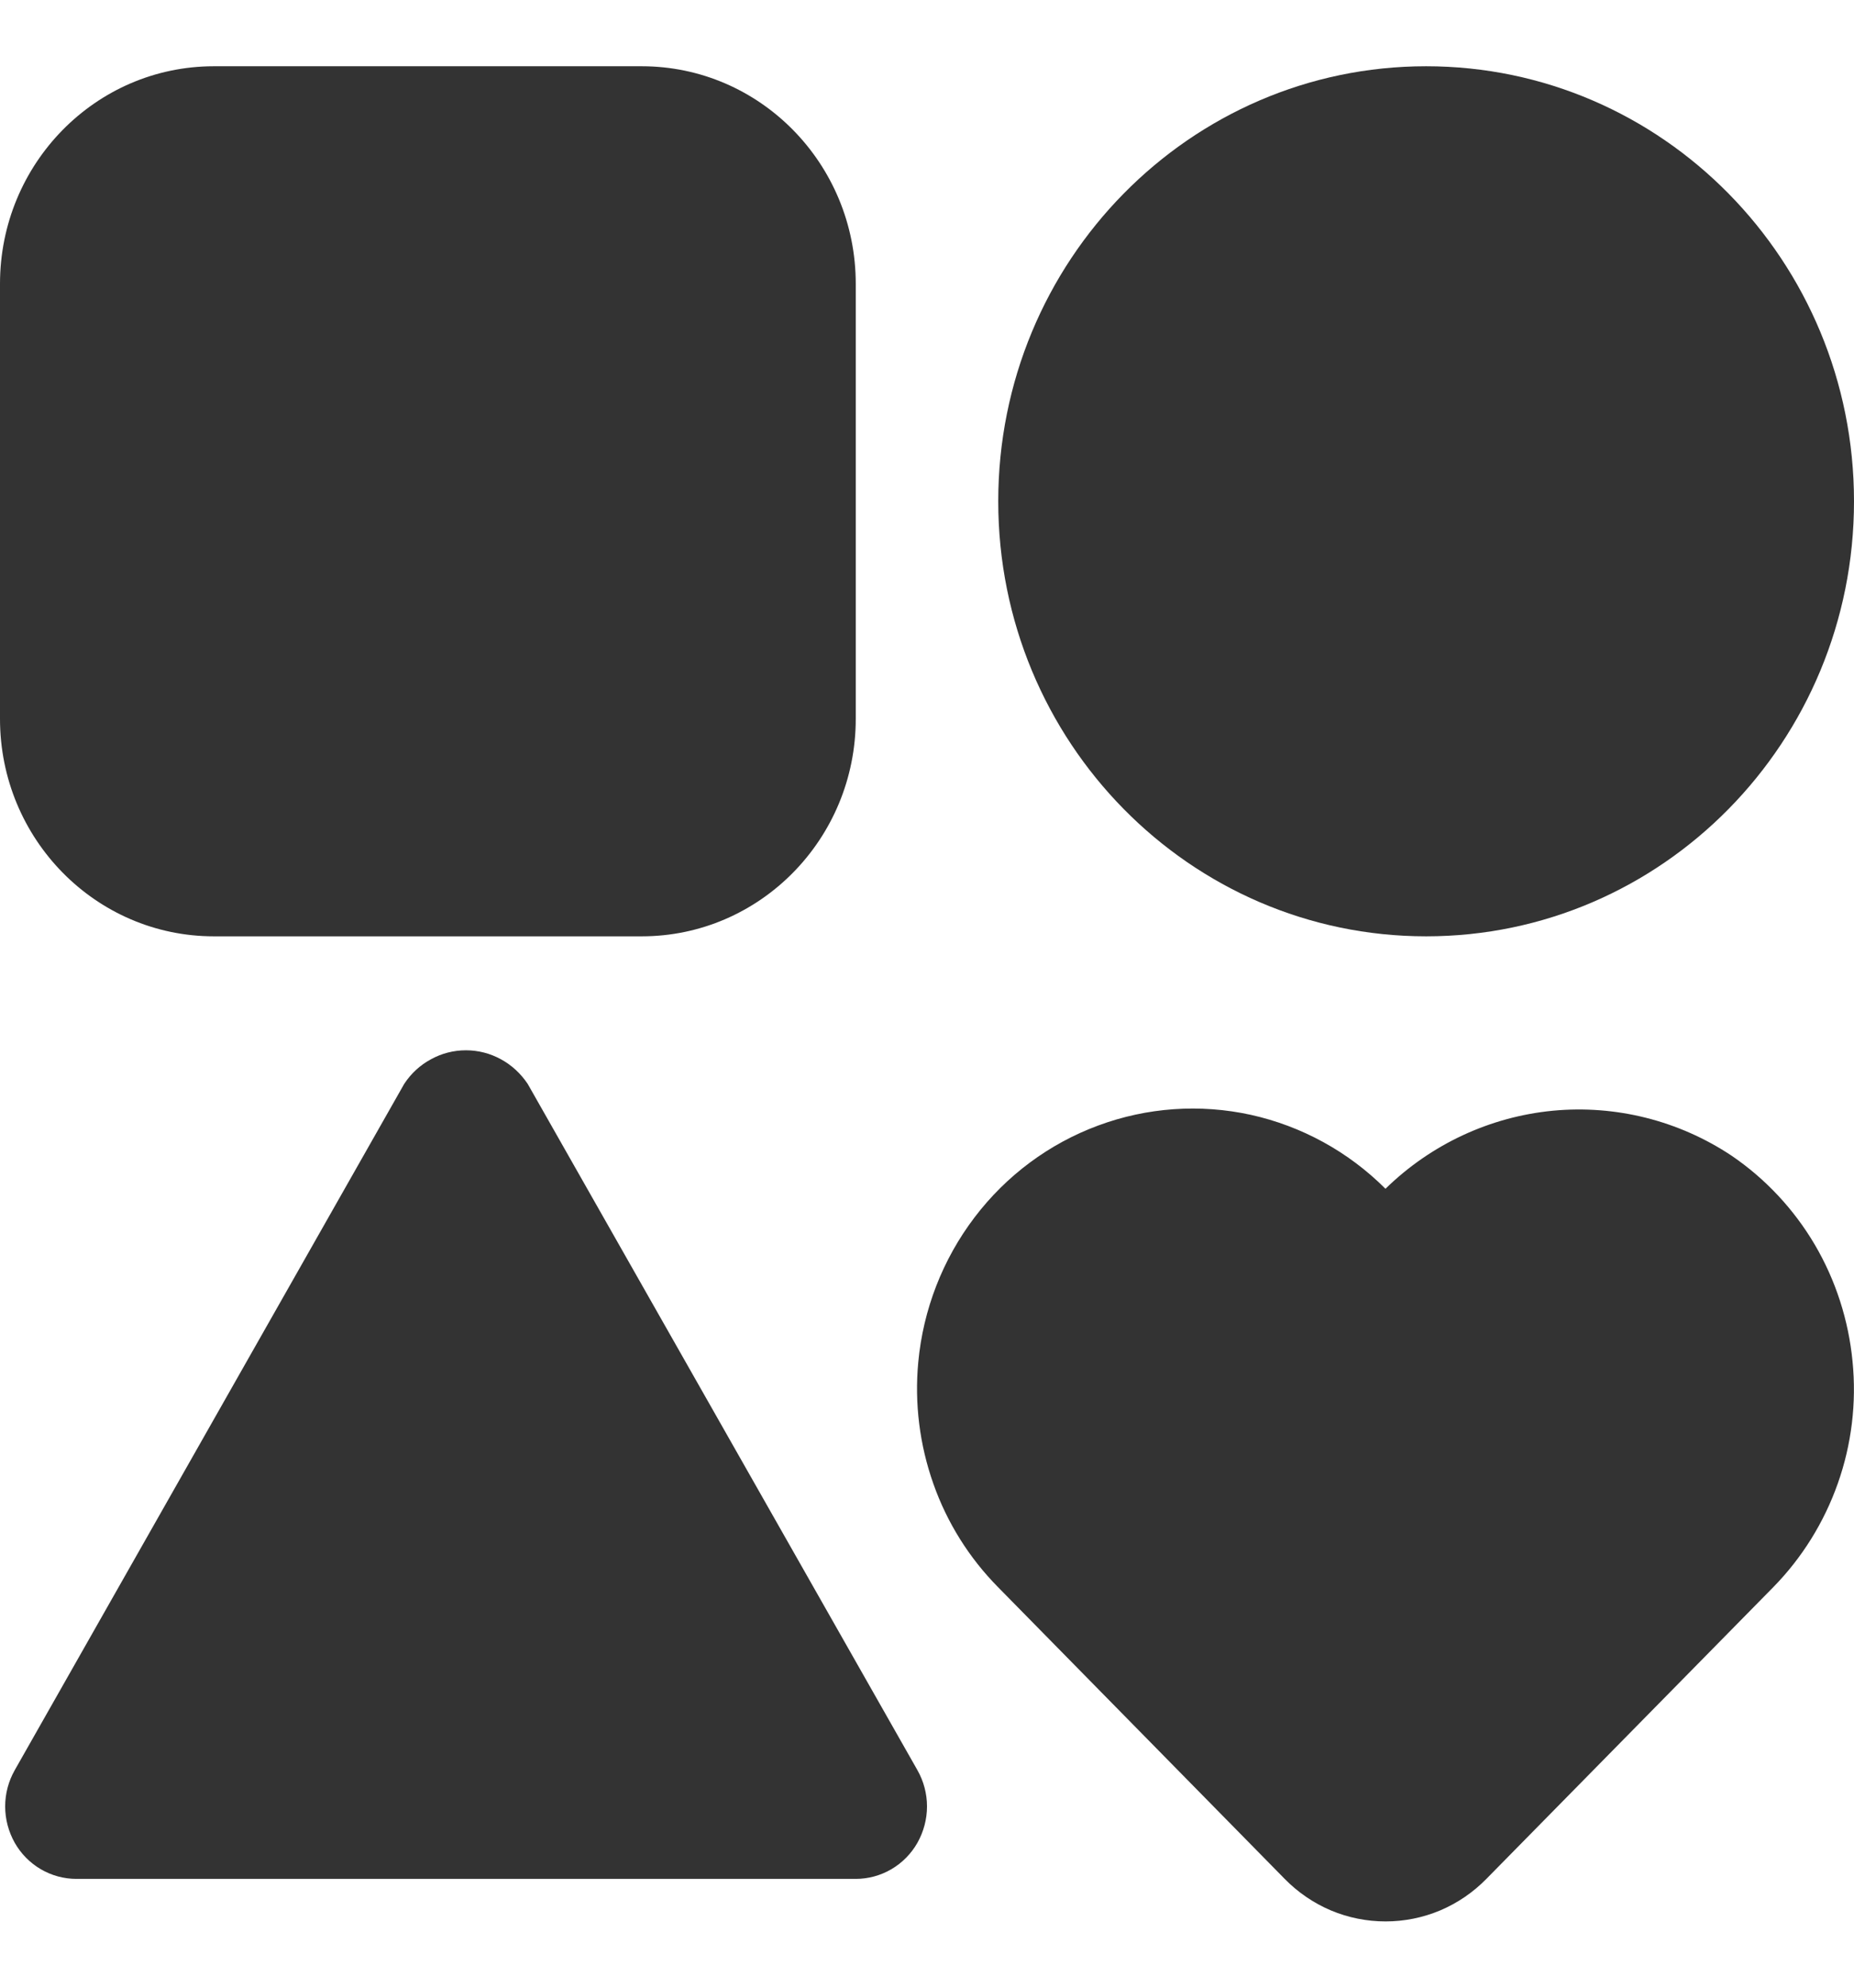
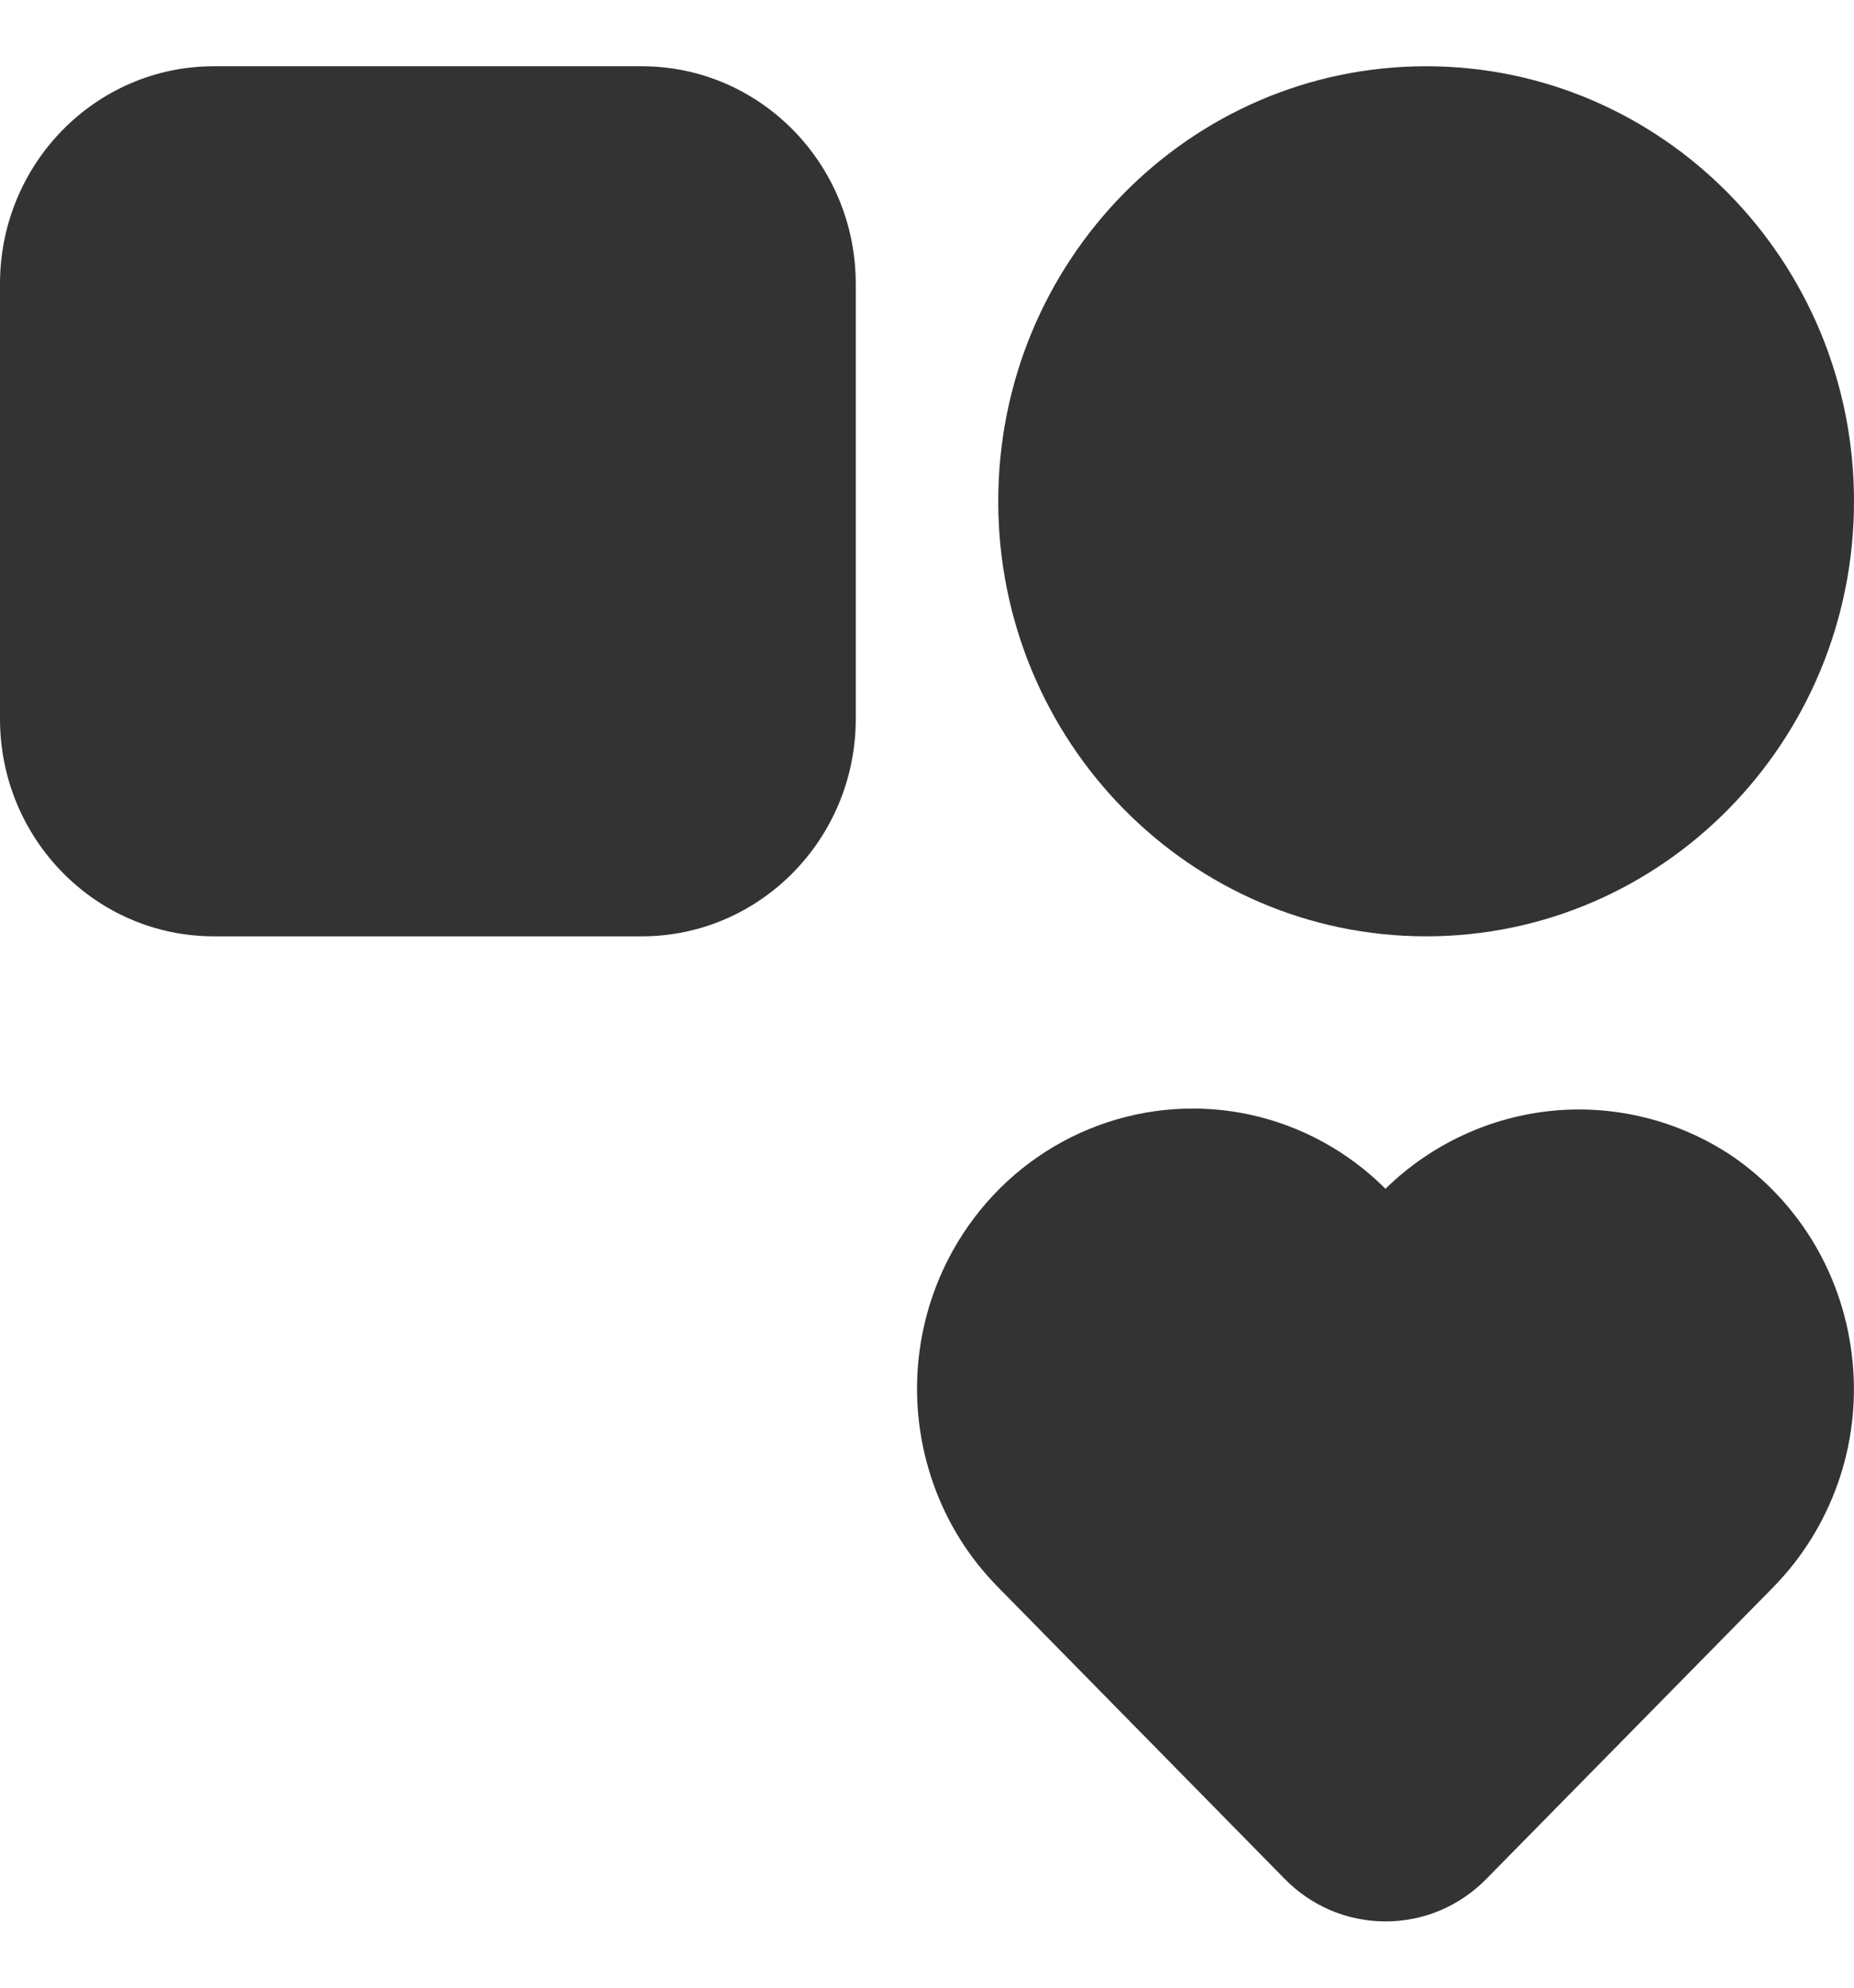
<svg xmlns="http://www.w3.org/2000/svg" width="14" height="15" viewBox="0 0 14 15" fill="none">
-   <path d="M4.846 0.5H1.615C0.723 0.5 0 1.235 0 2.142V5.425C0 6.331 0.723 7.066 1.615 7.066H4.846C5.738 7.066 6.462 6.331 6.462 5.425V2.142C6.462 1.235 5.738 0.5 4.846 0.5Z" fill="#333333" />
-   <path d="M3.985 8.18C3.933 8.102 3.864 8.038 3.783 7.994C3.701 7.949 3.611 7.926 3.518 7.926C3.426 7.926 3.335 7.949 3.254 7.994C3.172 8.038 3.103 8.102 3.052 8.18L0.111 13.359C0.064 13.442 0.039 13.536 0.039 13.632C0.039 13.728 0.064 13.822 0.111 13.906C0.158 13.989 0.226 14.058 0.308 14.106C0.39 14.154 0.483 14.179 0.577 14.179H6.462C6.556 14.179 6.649 14.154 6.731 14.106C6.813 14.058 6.881 13.989 6.928 13.906C6.975 13.822 7 13.728 7 13.632C7 13.536 6.975 13.442 6.928 13.359L3.985 8.18Z" fill="#333333" />
+   <path d="M4.846 0.5H1.615C0.723 0.5 0 1.235 0 2.142V5.425C0 6.331 0.723 7.066 1.615 7.066H4.846C5.738 7.066 6.462 6.331 6.462 5.425V2.142C6.462 1.235 5.738 0.5 4.846 0.5" fill="#333333" />
  <path d="M10.769 7.066C12.553 7.066 14 5.596 14 3.783C14 1.97 12.553 0.5 10.769 0.5C8.985 0.5 7.538 1.97 7.538 3.783C7.538 5.596 8.985 7.066 10.769 7.066Z" fill="#333333" />
  <path d="M9.701 14.179C9.801 14.281 9.92 14.362 10.05 14.417C10.181 14.472 10.321 14.5 10.463 14.5C10.604 14.5 10.744 14.472 10.875 14.417C11.005 14.362 11.124 14.281 11.224 14.179L13.39 11.978C13.607 11.757 13.774 11.489 13.878 11.194C13.982 10.9 14.02 10.585 13.989 10.274C13.959 9.963 13.862 9.662 13.704 9.393C13.546 9.125 13.331 8.895 13.075 8.721C12.676 8.456 12.2 8.337 11.726 8.382C11.251 8.428 10.806 8.635 10.462 8.971C10.182 8.691 9.829 8.498 9.445 8.413C9.061 8.329 8.661 8.357 8.292 8.494C7.922 8.631 7.599 8.871 7.359 9.187C7.118 9.504 6.971 9.883 6.934 10.28C6.905 10.59 6.944 10.903 7.048 11.197C7.151 11.49 7.318 11.756 7.535 11.976L9.701 14.179Z" fill="#333333" />
</svg>